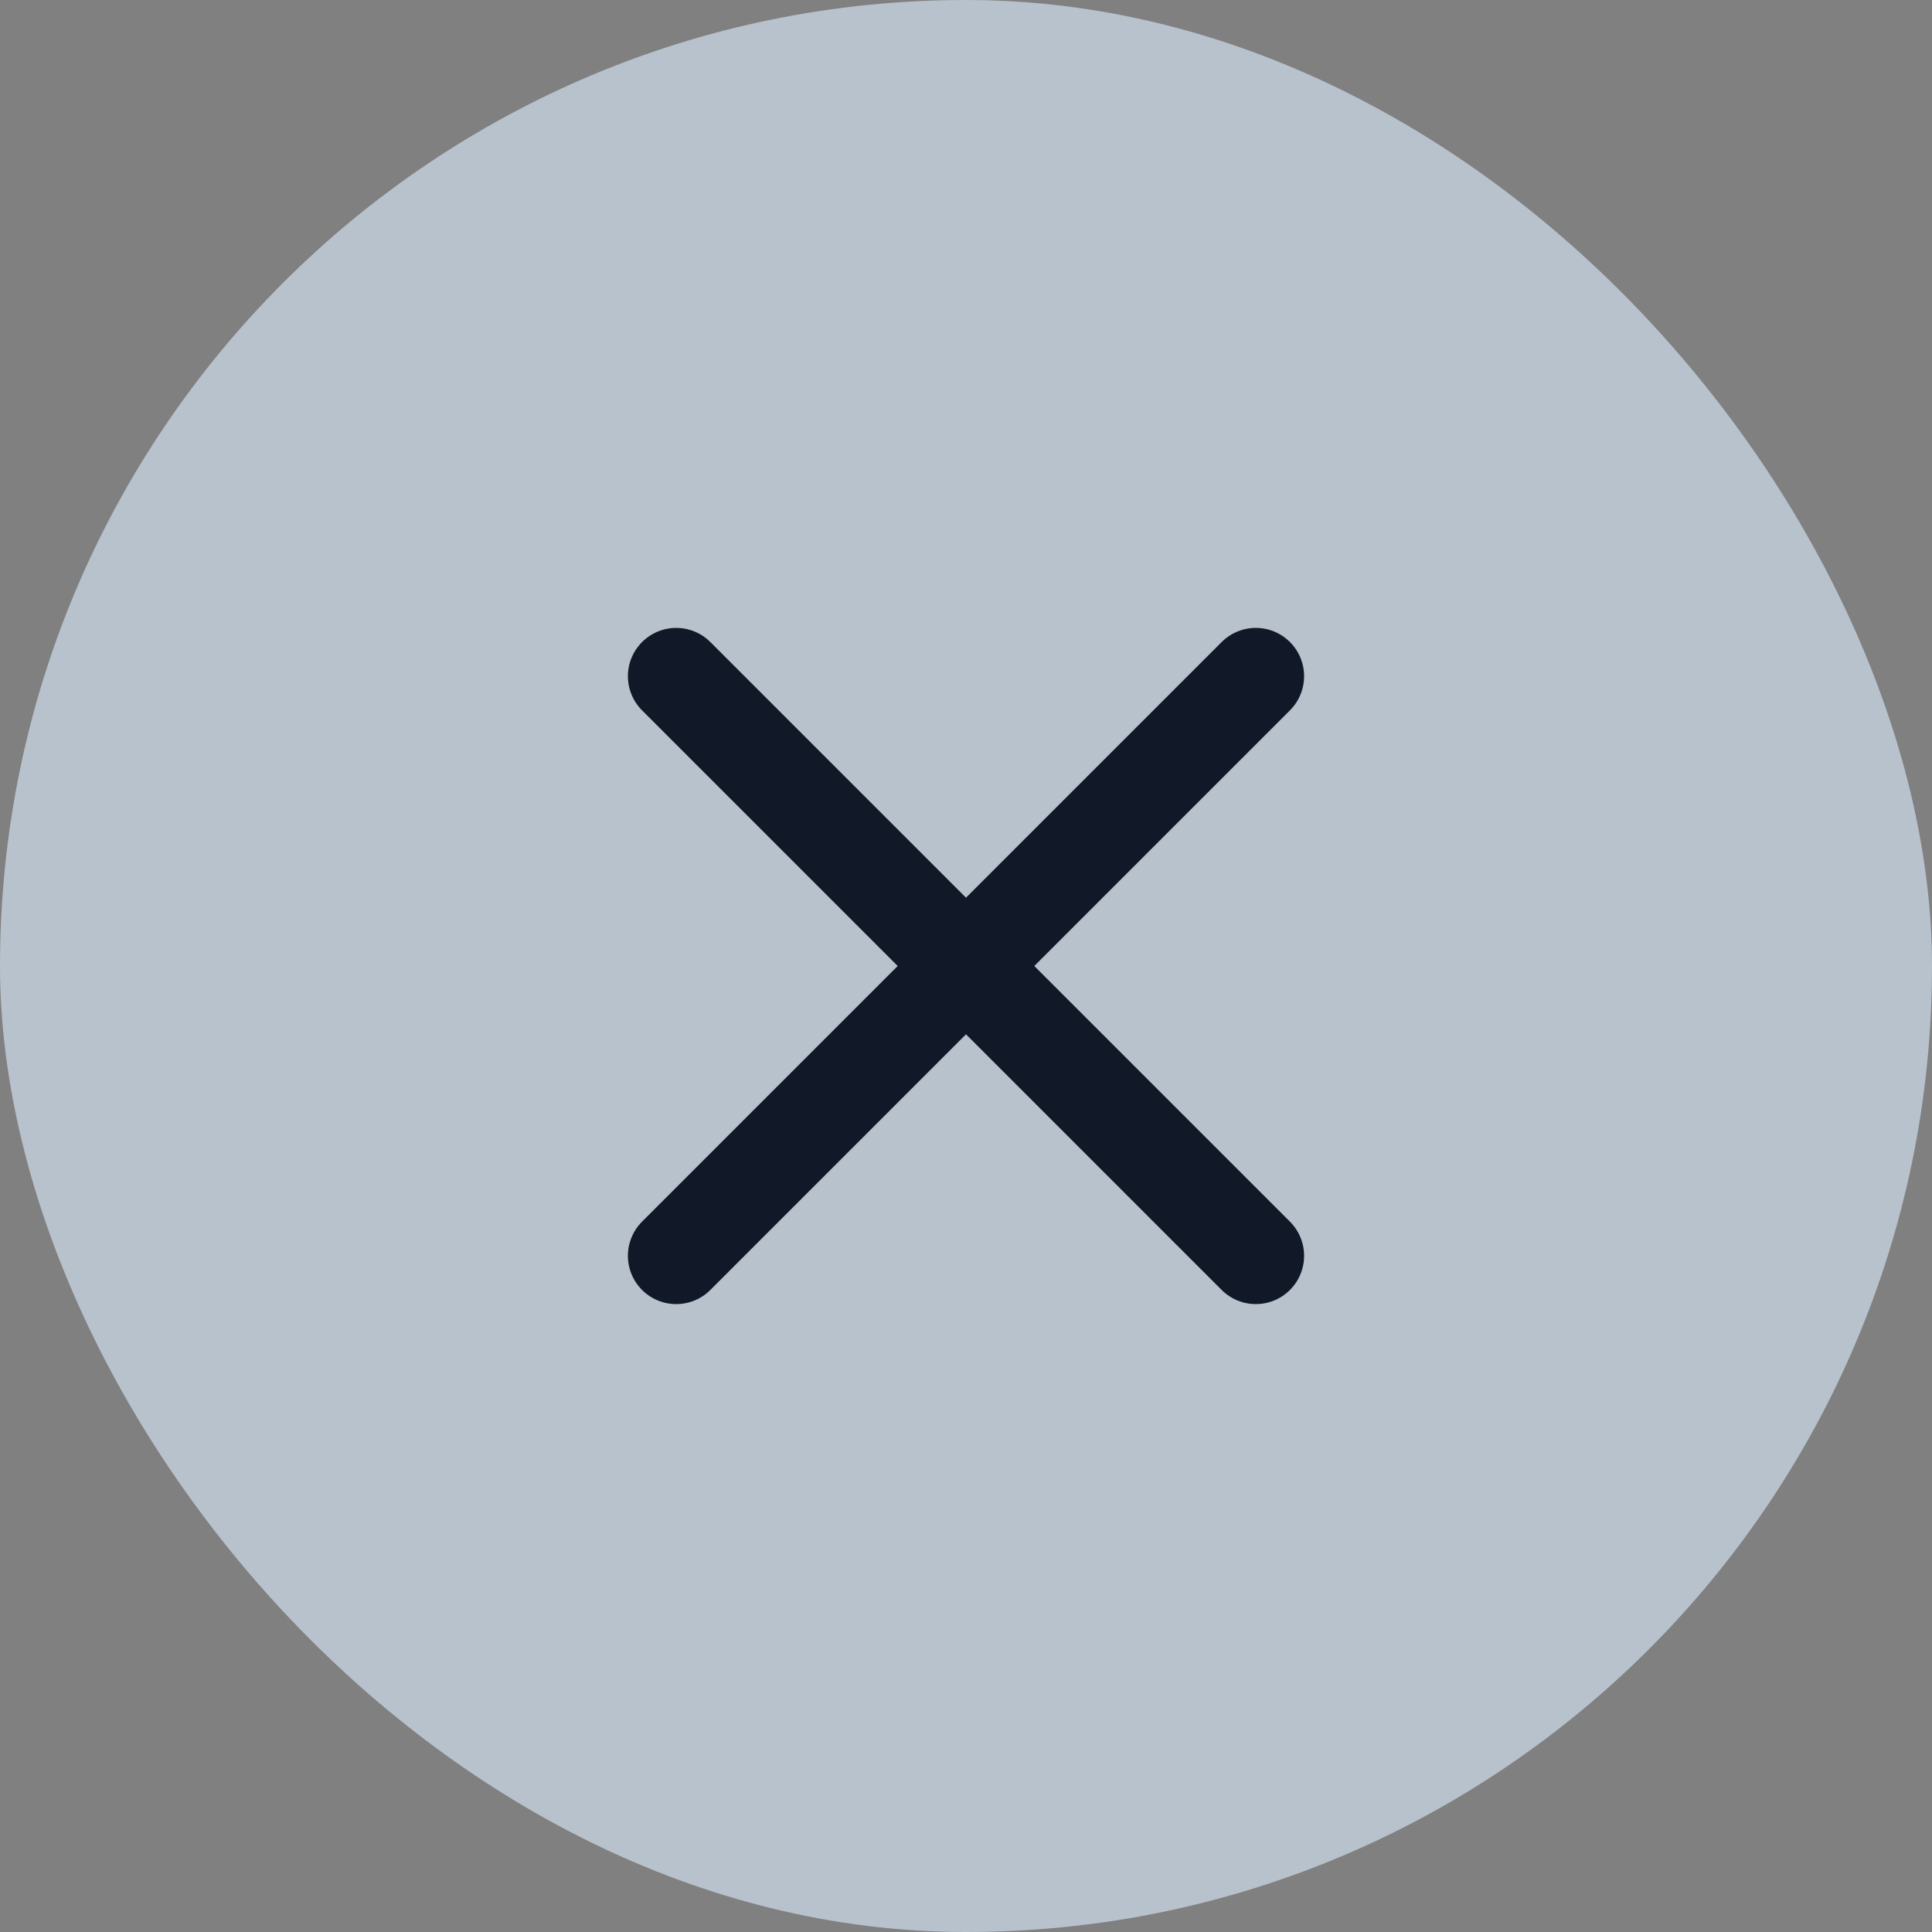
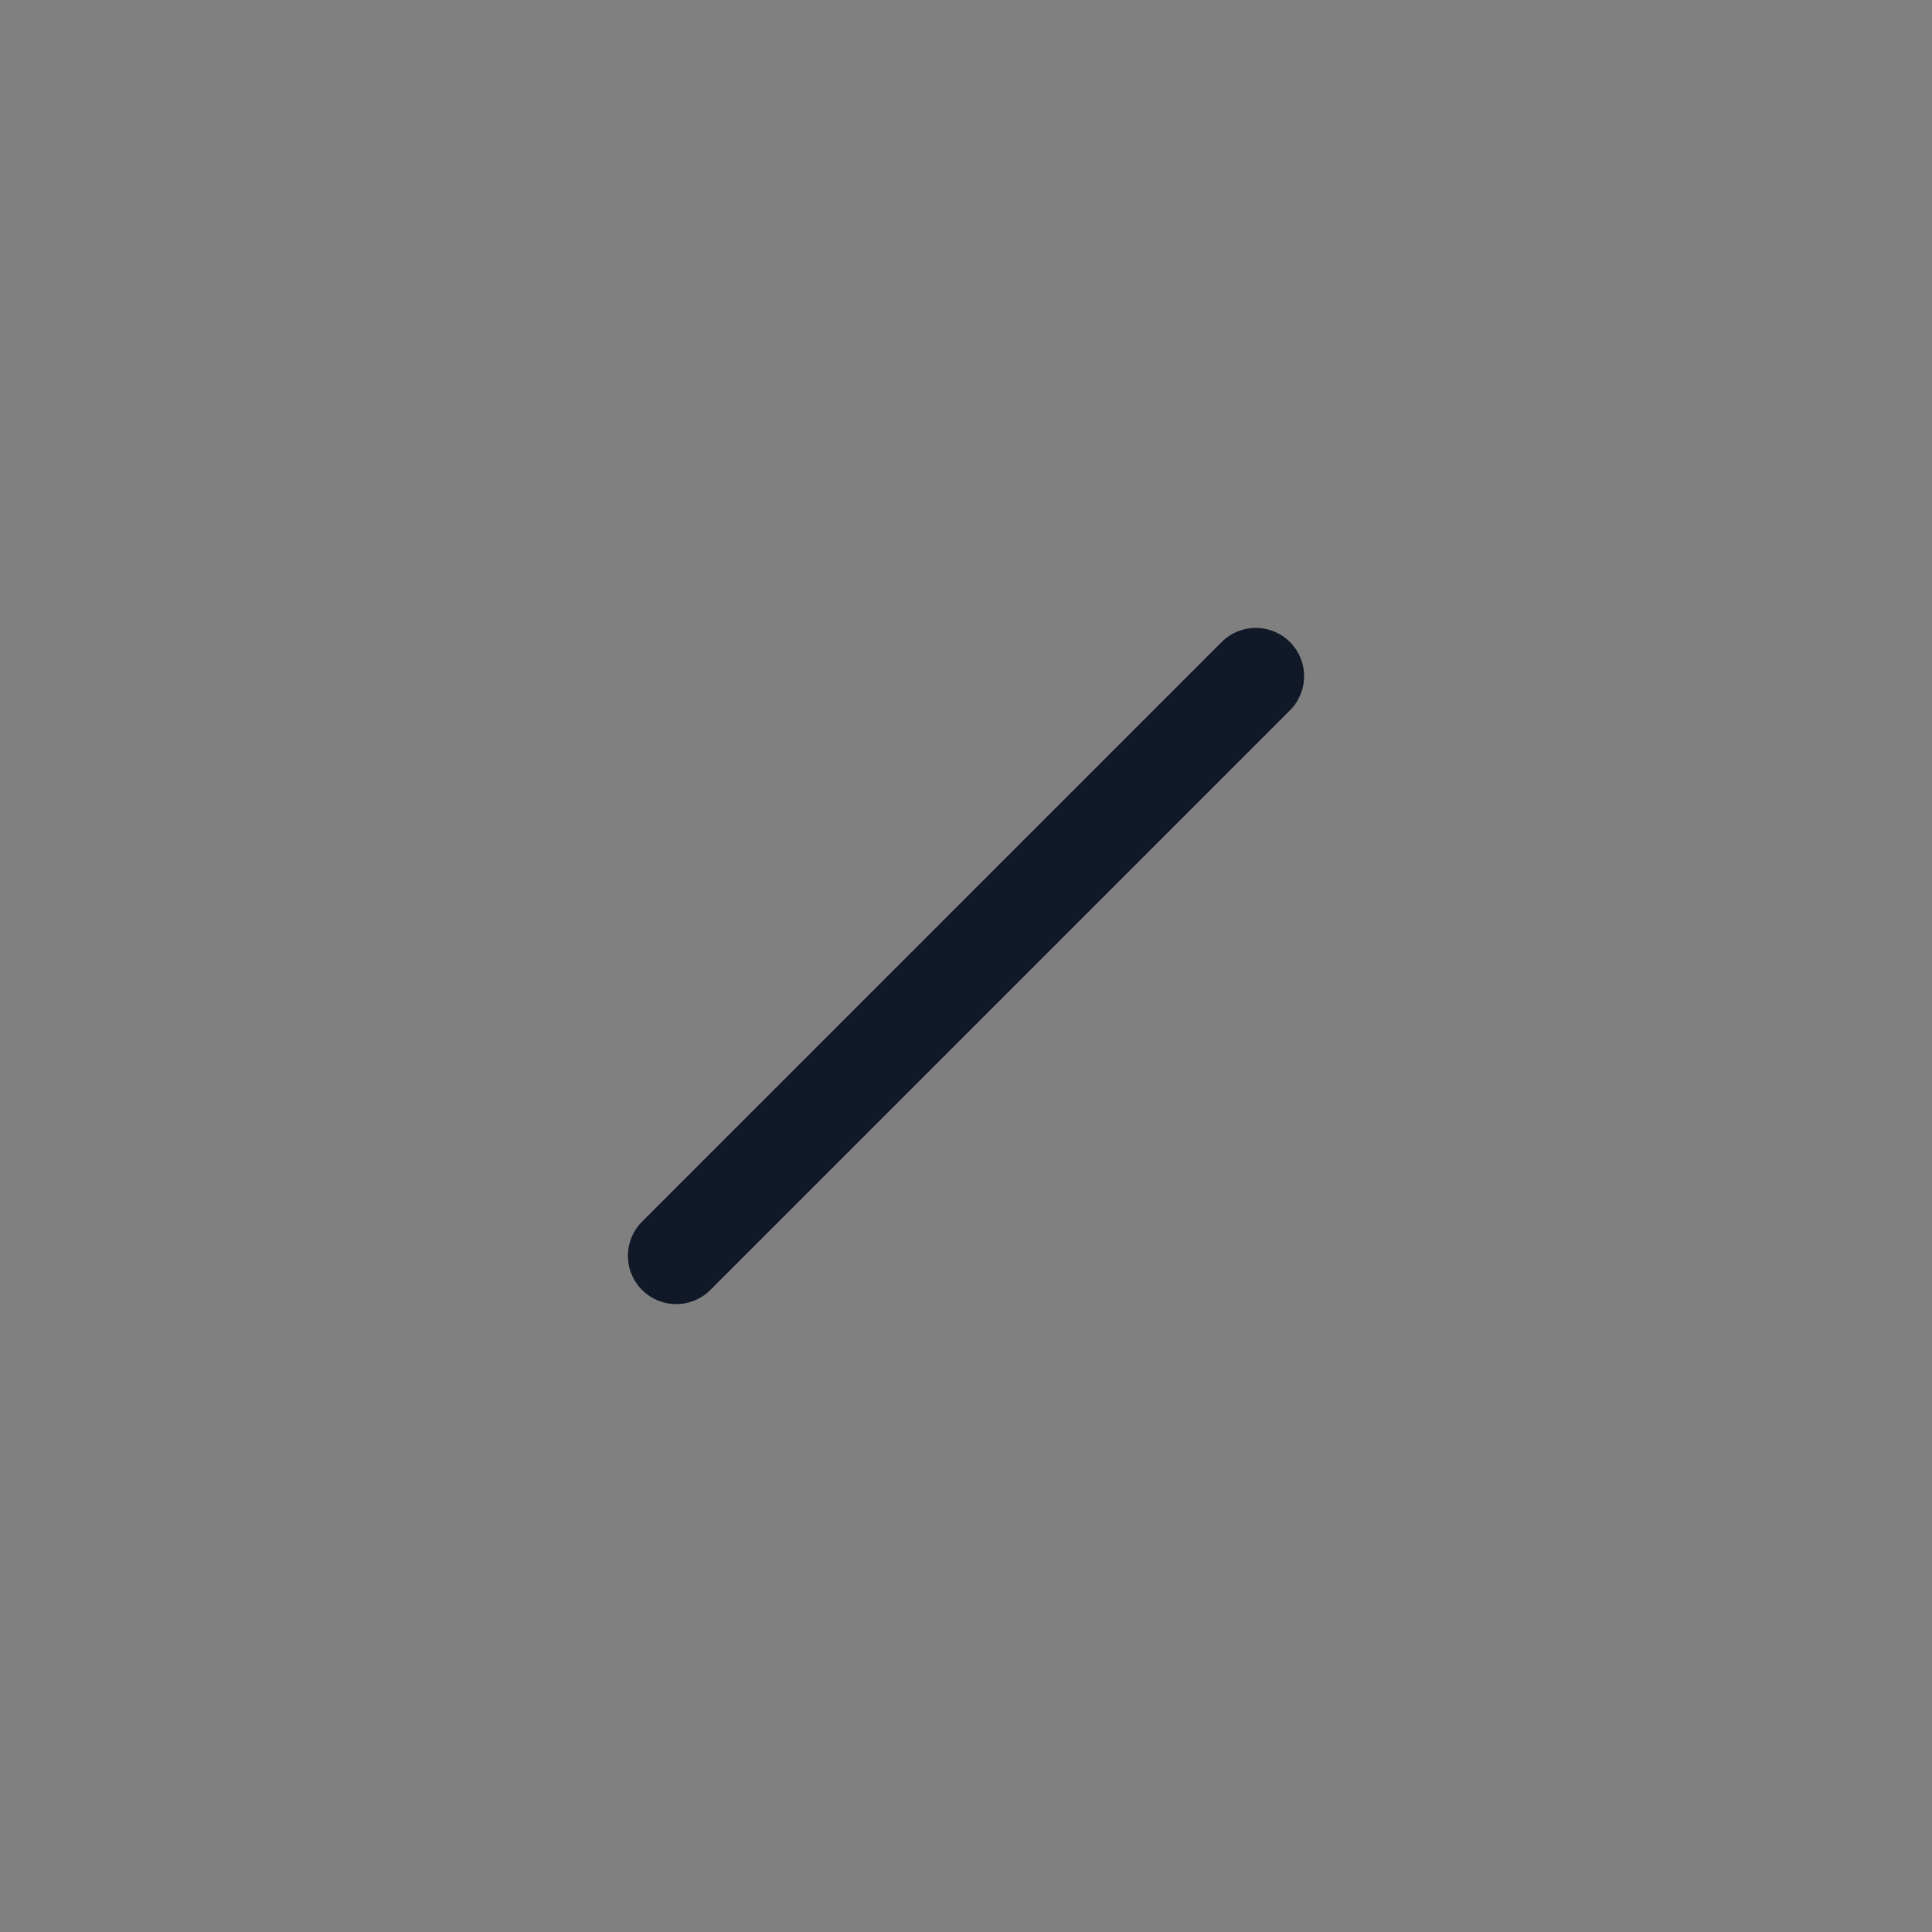
<svg xmlns="http://www.w3.org/2000/svg" width="40" height="40" viewBox="0 0 40 40" fill="none">
  <rect x="0" y="0" width="40" height="40" fill="#808080" stroke="none" />
-   <rect width="40" height="40" rx="20" fill="#DDEFFF" fill-opacity="0.6" />
-   <path d="M14 26L26 14M14 14L26 26" stroke="#111827" stroke-width="2" stroke-linecap="round" stroke-linejoin="round" />
+   <path d="M14 26L26 14M14 14" stroke="#111827" stroke-width="2" stroke-linecap="round" stroke-linejoin="round" />
</svg>